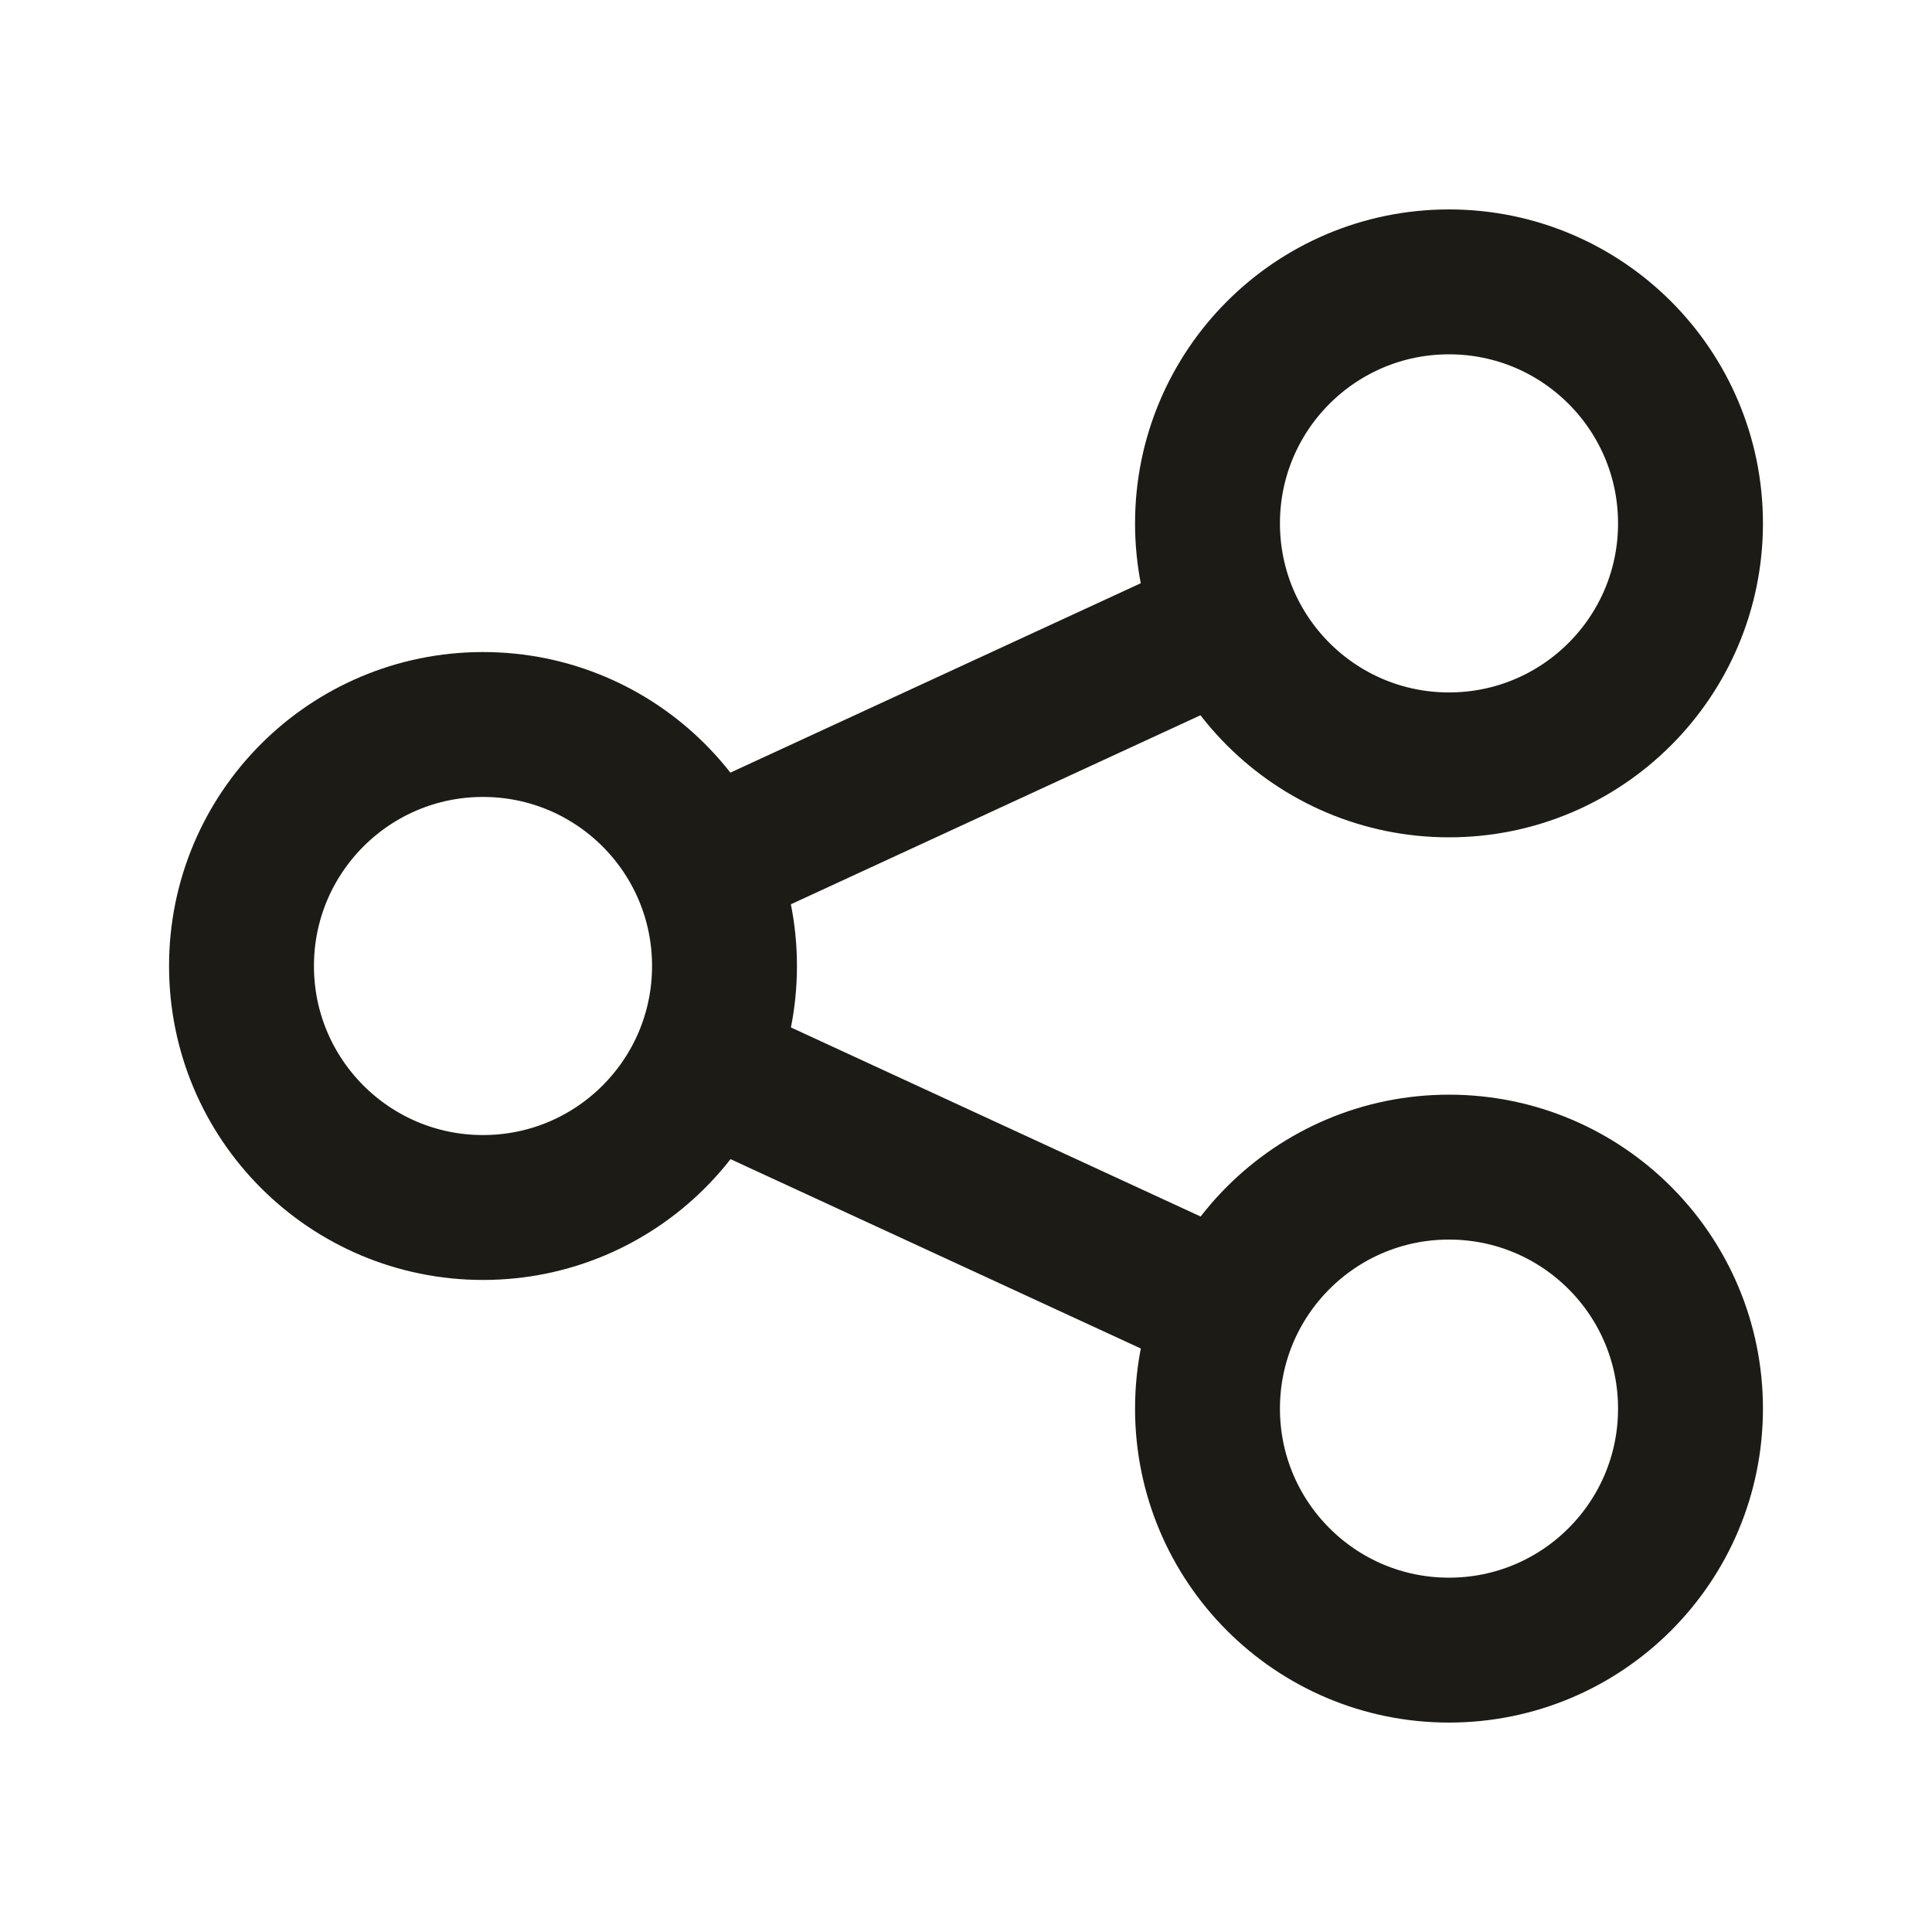
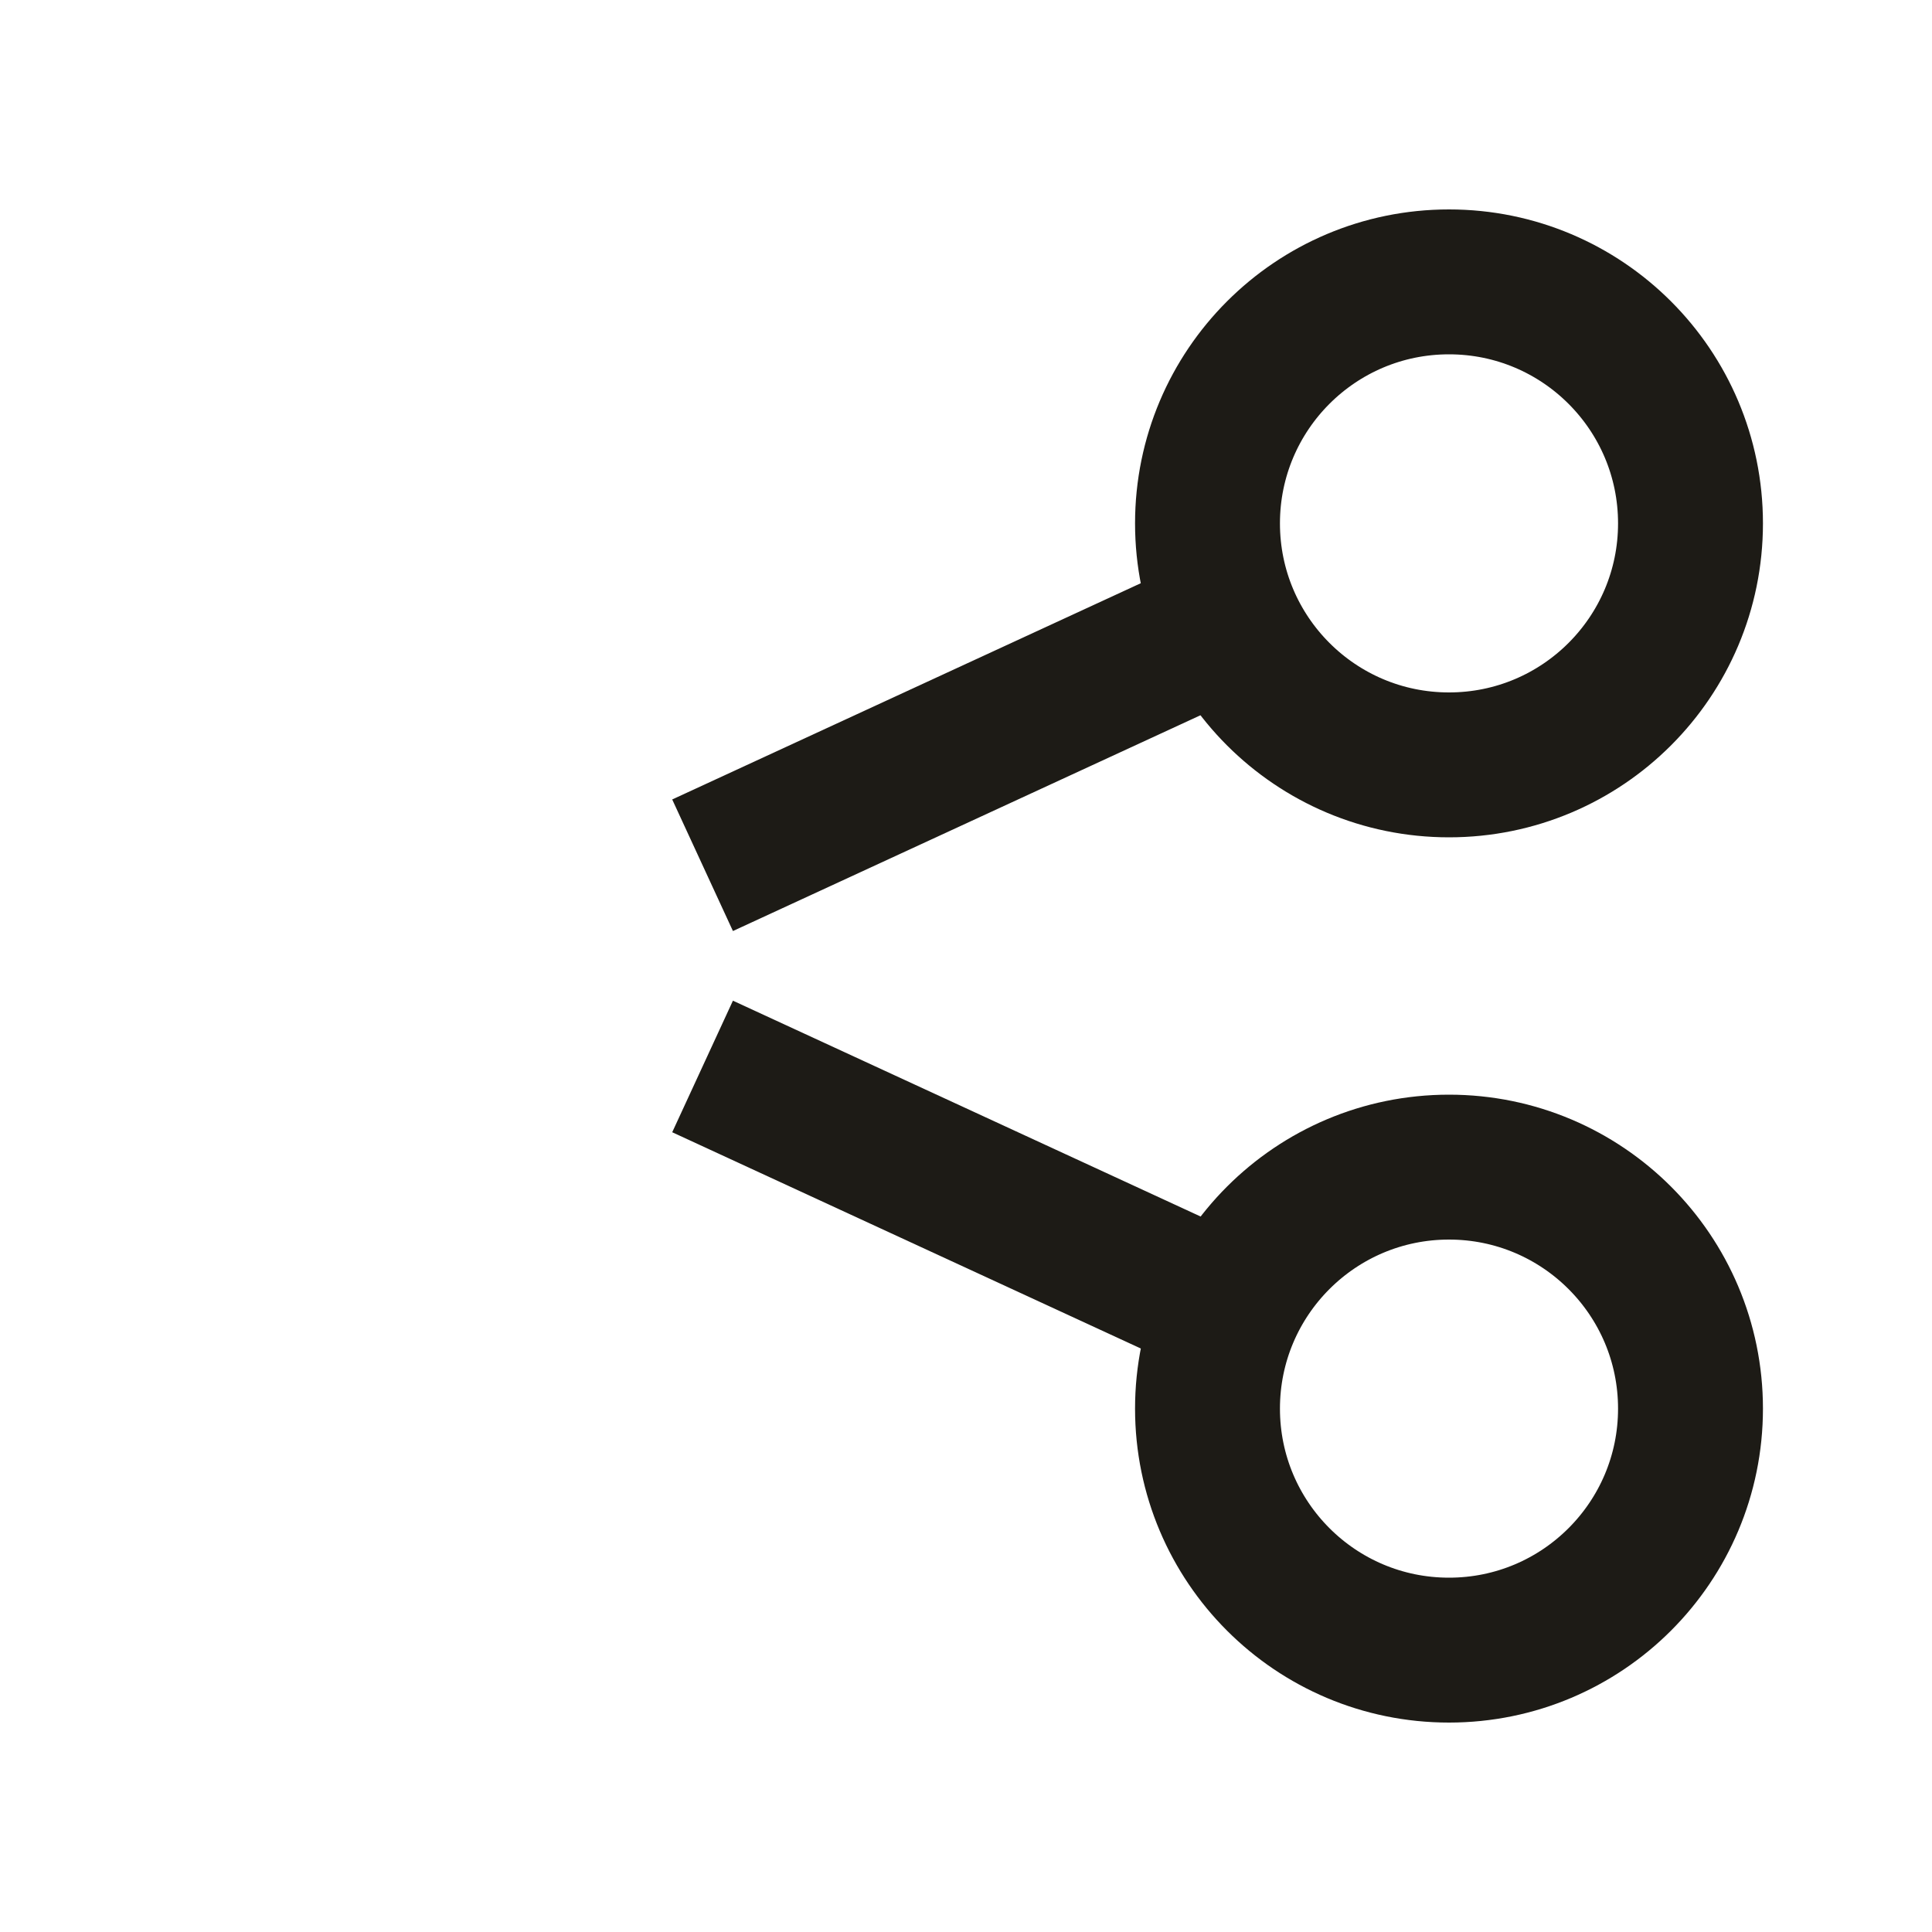
<svg xmlns="http://www.w3.org/2000/svg" width="20" height="20" viewBox="0 0 20 20" fill="none">
  <path d="M17.5 5.418C17.5 6.799 16.381 7.918 15 7.918C13.619 7.918 12.5 6.799 12.5 5.418C12.5 4.037 13.619 2.918 15 2.918C16.381 2.918 17.5 4.037 17.5 5.418Z" stroke="#1D1B16" stroke-width="1.5" />
-   <path d="M7.5 10C7.5 11.381 6.381 12.5 5 12.5C3.619 12.5 2.5 11.381 2.5 10C2.5 8.619 3.619 7.5 5 7.5C6.381 7.5 7.5 8.619 7.5 10Z" stroke="#1D1B16" stroke-width="1.5" />
  <path d="M17.5 14.582C17.5 15.963 16.381 17.082 15 17.082C13.619 17.082 12.5 15.963 12.5 14.582C12.5 13.201 13.619 12.082 15 12.082C16.381 12.082 17.5 13.201 17.5 14.582Z" stroke="#1D1B16" stroke-width="1.5" />
  <path d="M7.273 8.957L12.69 6.457M7.273 11.04L12.69 13.54" stroke="#1D1B16" stroke-width="1.5" />
</svg>